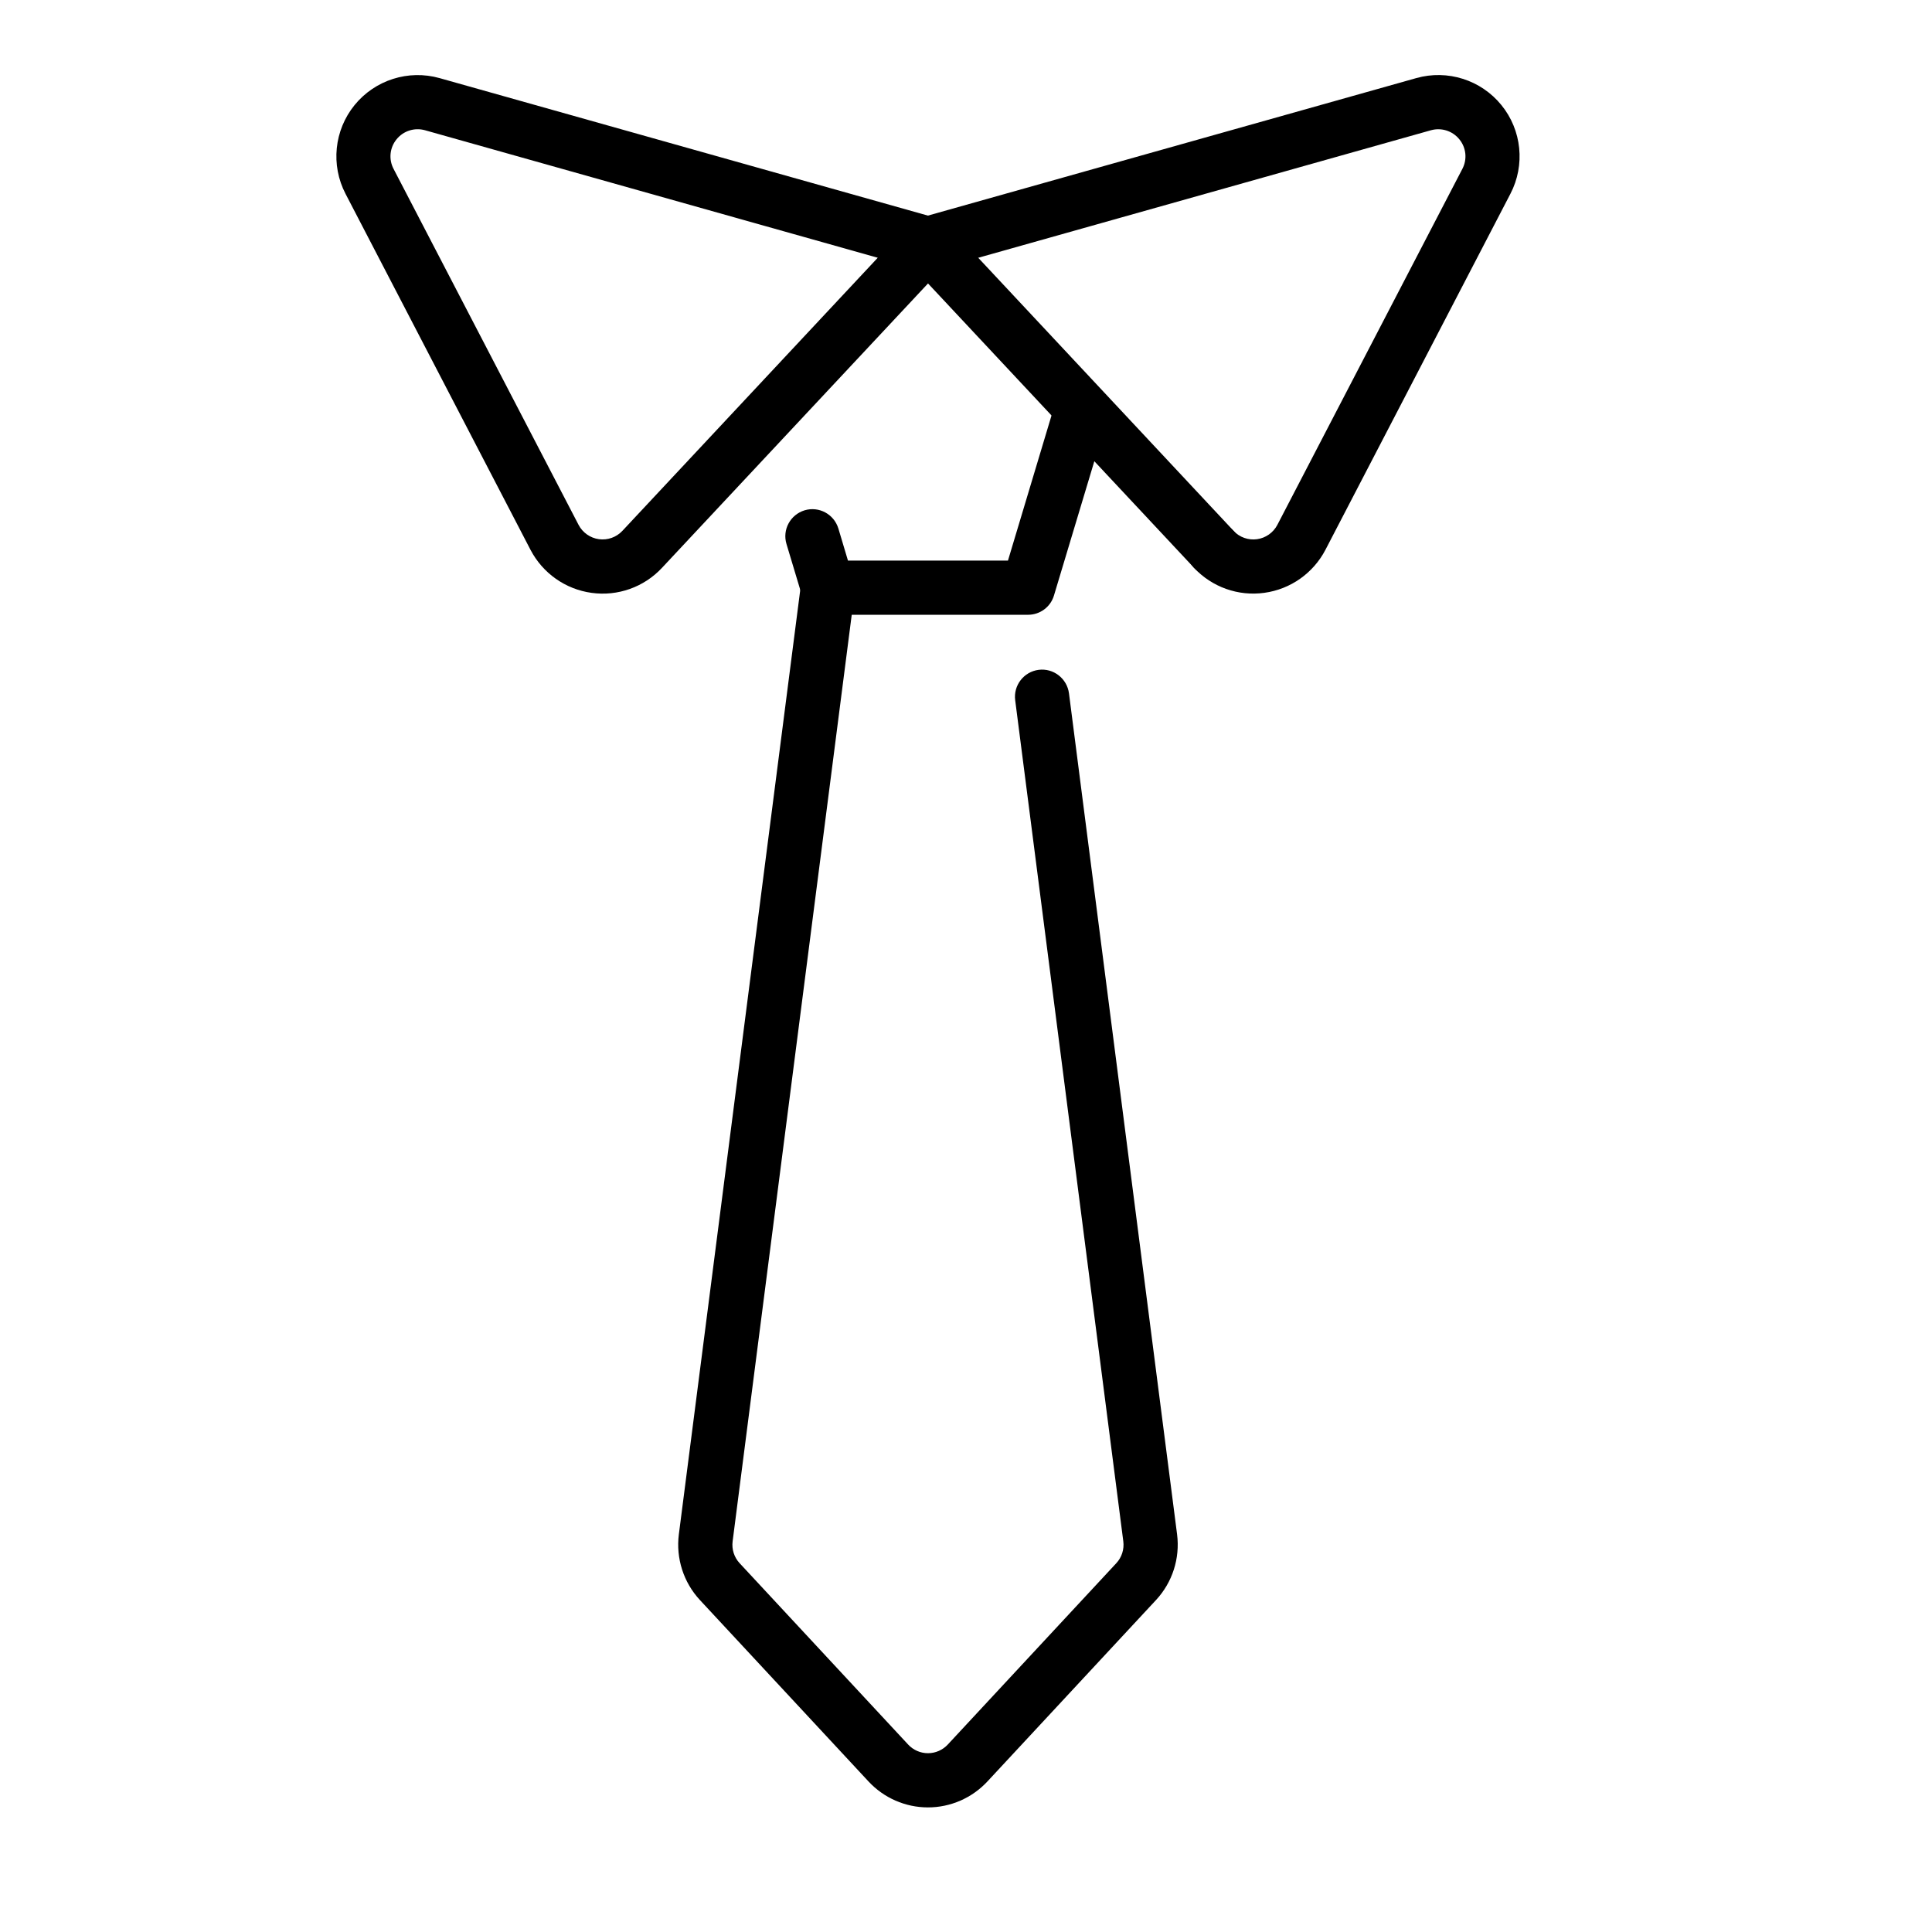
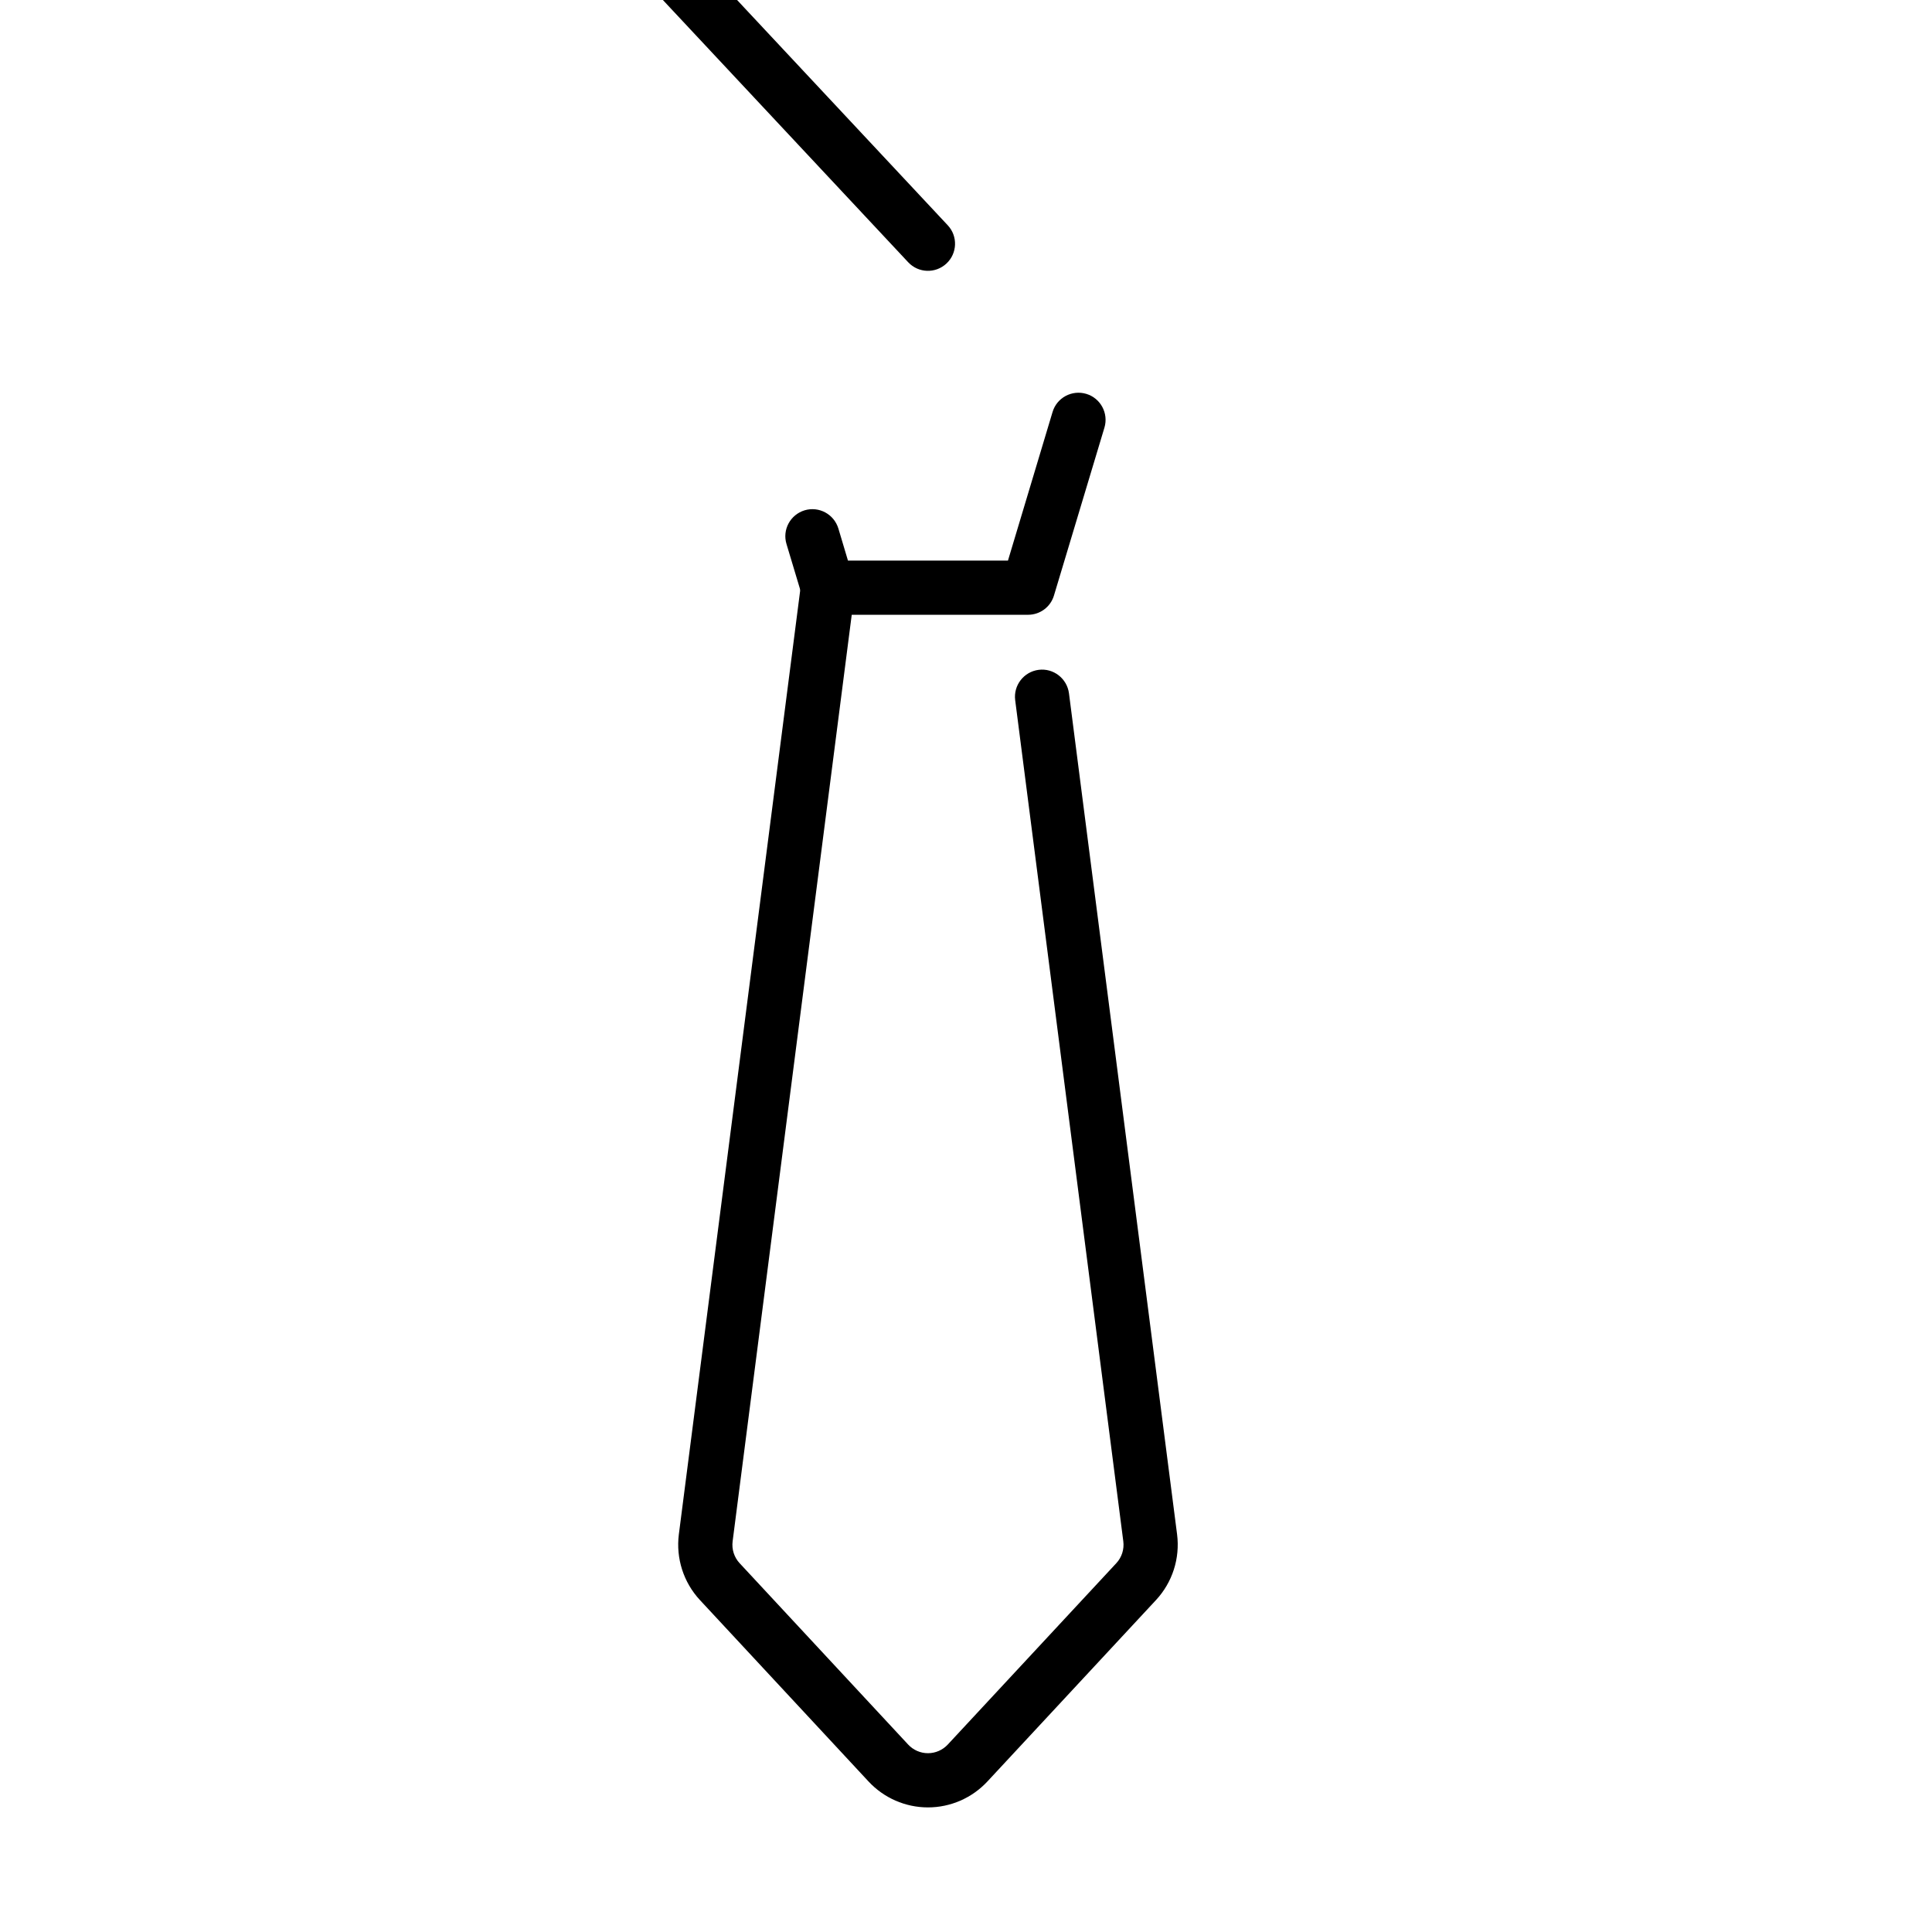
<svg xmlns="http://www.w3.org/2000/svg" fill="#000000" width="800px" height="800px" version="1.1" viewBox="144 144 512 512">
  <g fill-rule="evenodd">
    <path d="m356.27 298.82s-27.145 211.29-32.371 251.82c-0.797 6.34 1.238 12.699 5.582 17.383 9.488 10.223 31.488 33.883 44.672 48.07 4.074 4.387 9.781 6.887 15.766 6.887s11.691-2.5 15.766-6.887c13.184-14.191 35.184-37.848 44.672-48.07 4.344-4.68 6.383-11.043 5.582-17.383l-28.652-222.91c-0.523-3.926-4.113-6.719-8.039-6.215-3.926 0.504-6.719 4.113-6.215 8.039l28.652 222.91c0.273 2.098-0.398 4.242-1.848 5.793-9.488 10.203-31.488 33.883-44.672 48.07-1.344 1.449-3.254 2.289-5.246 2.289-1.996 0-3.906-0.84-5.246-2.289-13.184-14.191-35.184-37.871-44.672-48.07-1.449-1.555-2.121-3.695-1.848-5.793l32.371-251.82c0.504-3.926-2.289-7.516-6.215-8.02-3.926-0.523-7.516 2.266-8.039 6.191z" />
    <path d="m422.94 253.18-11.82 39.383h-42.402s-2.539-8.5-2.539-8.5c-1.156-3.801-5.144-5.961-8.941-4.828-3.801 1.156-5.961 5.144-4.809 8.941l4.094 13.625c0.902 3.043 3.695 5.121 6.863 5.121h53.066c3.168 0 5.961-2.078 6.863-5.121l13.371-44.48c1.133-3.801-1.027-7.809-4.809-8.941-3.801-1.133-7.809 1.008-8.941 4.809z" />
-     <path d="m395.21 213.46 0.082-0.105 0.082-0.082 0.02-0.043 0.043-0.043 0.164-0.211 0.02-0.043 0.043-0.043 0.062-0.082 0.062-0.105 0.043-0.062 0.043-0.043 0.062-0.082 0.062-0.105 0.043-0.062 0.02-0.062 0.062-0.062 0.043-0.105 0.043-0.082 0.086-0.125 0.02-0.082 0.062-0.105 0.043-0.082 0.039-0.125 0.062-0.105 0.043-0.105 0.02-0.062 0.02-0.043 0.043-0.105 0.043-0.125 0.02-0.062 0.02-0.043 0.02-0.105 0.043-0.148 0.02-0.062 0.02-0.043 0.02-0.082 0.02-0.125 0.02-0.105 0.043-0.105v-0.105l0.043-0.148 0.02-0.148c0.168-1.027 0.082-2.059-0.188-3-0.25-0.965-0.734-1.891-1.406-2.688l-0.082-0.105-0.105-0.105-0.062-0.082-0.25-0.25-0.062-0.043-0.02-0.043-0.062-0.043-0.105-0.105-0.082-0.062-0.086-0.086-0.105-0.082-0.082-0.062-0.043-0.043-0.043-0.02-0.105-0.082-0.105-0.062-0.043-0.043-0.062-0.02-0.164-0.125-0.062-0.043-0.082-0.043-0.062-0.043-0.082-0.043-0.082-0.062-0.082-0.043-0.062-0.02-0.062-0.043-0.211-0.086-0.043-0.043-0.062-0.02-0.105-0.043-0.125-0.043-0.043-0.02-0.062-0.02-0.105-0.043-0.125-0.043-0.062-0.02-0.043-0.02-0.105-0.043-0.125-0.043-0.062-0.02s-83.844-23.594-131.37-36.988c-8.27-2.332-17.129 0.484-22.547 7.137-5.414 6.656-6.359 15.91-2.394 23.531 14.758 28.422 36.672 70.574 49.016 94.34 3.234 6.191 9.258 10.453 16.184 11.398 6.926 0.965 13.875-1.512 18.641-6.613 25.168-26.891 75.762-80.988 75.762-80.988l0.043-0.043zm-18.598-1.156-120.01-33.797c-2.75-0.754-5.688 0.168-7.496 2.394-1.828 2.227-2.141 5.289-0.82 7.828 0 0 49.039 94.359 49.039 94.359 1.07 2.059 3.086 3.484 5.394 3.801 2.309 0.316 4.617-0.504 6.215-2.203l67.68-72.379z" />
-     <path d="m384.68 213.5s50.59 54.098 75.762 80.988c2.707 2.898 7.242 3.043 10.141 0.336s3.043-7.262 0.336-10.141c-25.148-26.91-75.738-80.988-75.738-80.988-2.707-2.898-7.262-3.043-10.16-0.336-2.875 2.707-3.043 7.242-0.336 10.141z" />
-     <path d="m460.43 294.49c4.766 5.102 11.715 7.578 18.641 6.613 6.926-0.945 12.953-5.207 16.184-11.398l49.016-94.34c3.969-7.621 3.023-16.879-2.394-23.531-5.414-6.656-14.273-9.469-22.547-7.137-47.527 13.395-131.37 36.988-131.37 36.988-3.801 1.09-6.023 5.059-4.953 8.859 1.07 3.82 5.039 6.047 8.859 4.977 0 0 83.844-23.617 131.37-37.008 2.75-0.754 5.688 0.168 7.496 2.394 1.828 2.227 2.141 5.289 0.82 7.828 0 0-49.039 94.359-49.039 94.359-1.07 2.059-3.086 3.484-5.394 3.801-2.309 0.316-4.617-0.504-6.215-2.203-2.707-2.898-7.242-3.043-10.141-0.355-2.898 2.707-3.043 7.262-0.336 10.16z" />
+     <path d="m384.68 213.5c2.707 2.898 7.242 3.043 10.141 0.336s3.043-7.262 0.336-10.141c-25.148-26.91-75.738-80.988-75.738-80.988-2.707-2.898-7.262-3.043-10.16-0.336-2.875 2.707-3.043 7.242-0.336 10.141z" />
  </g>
</svg>